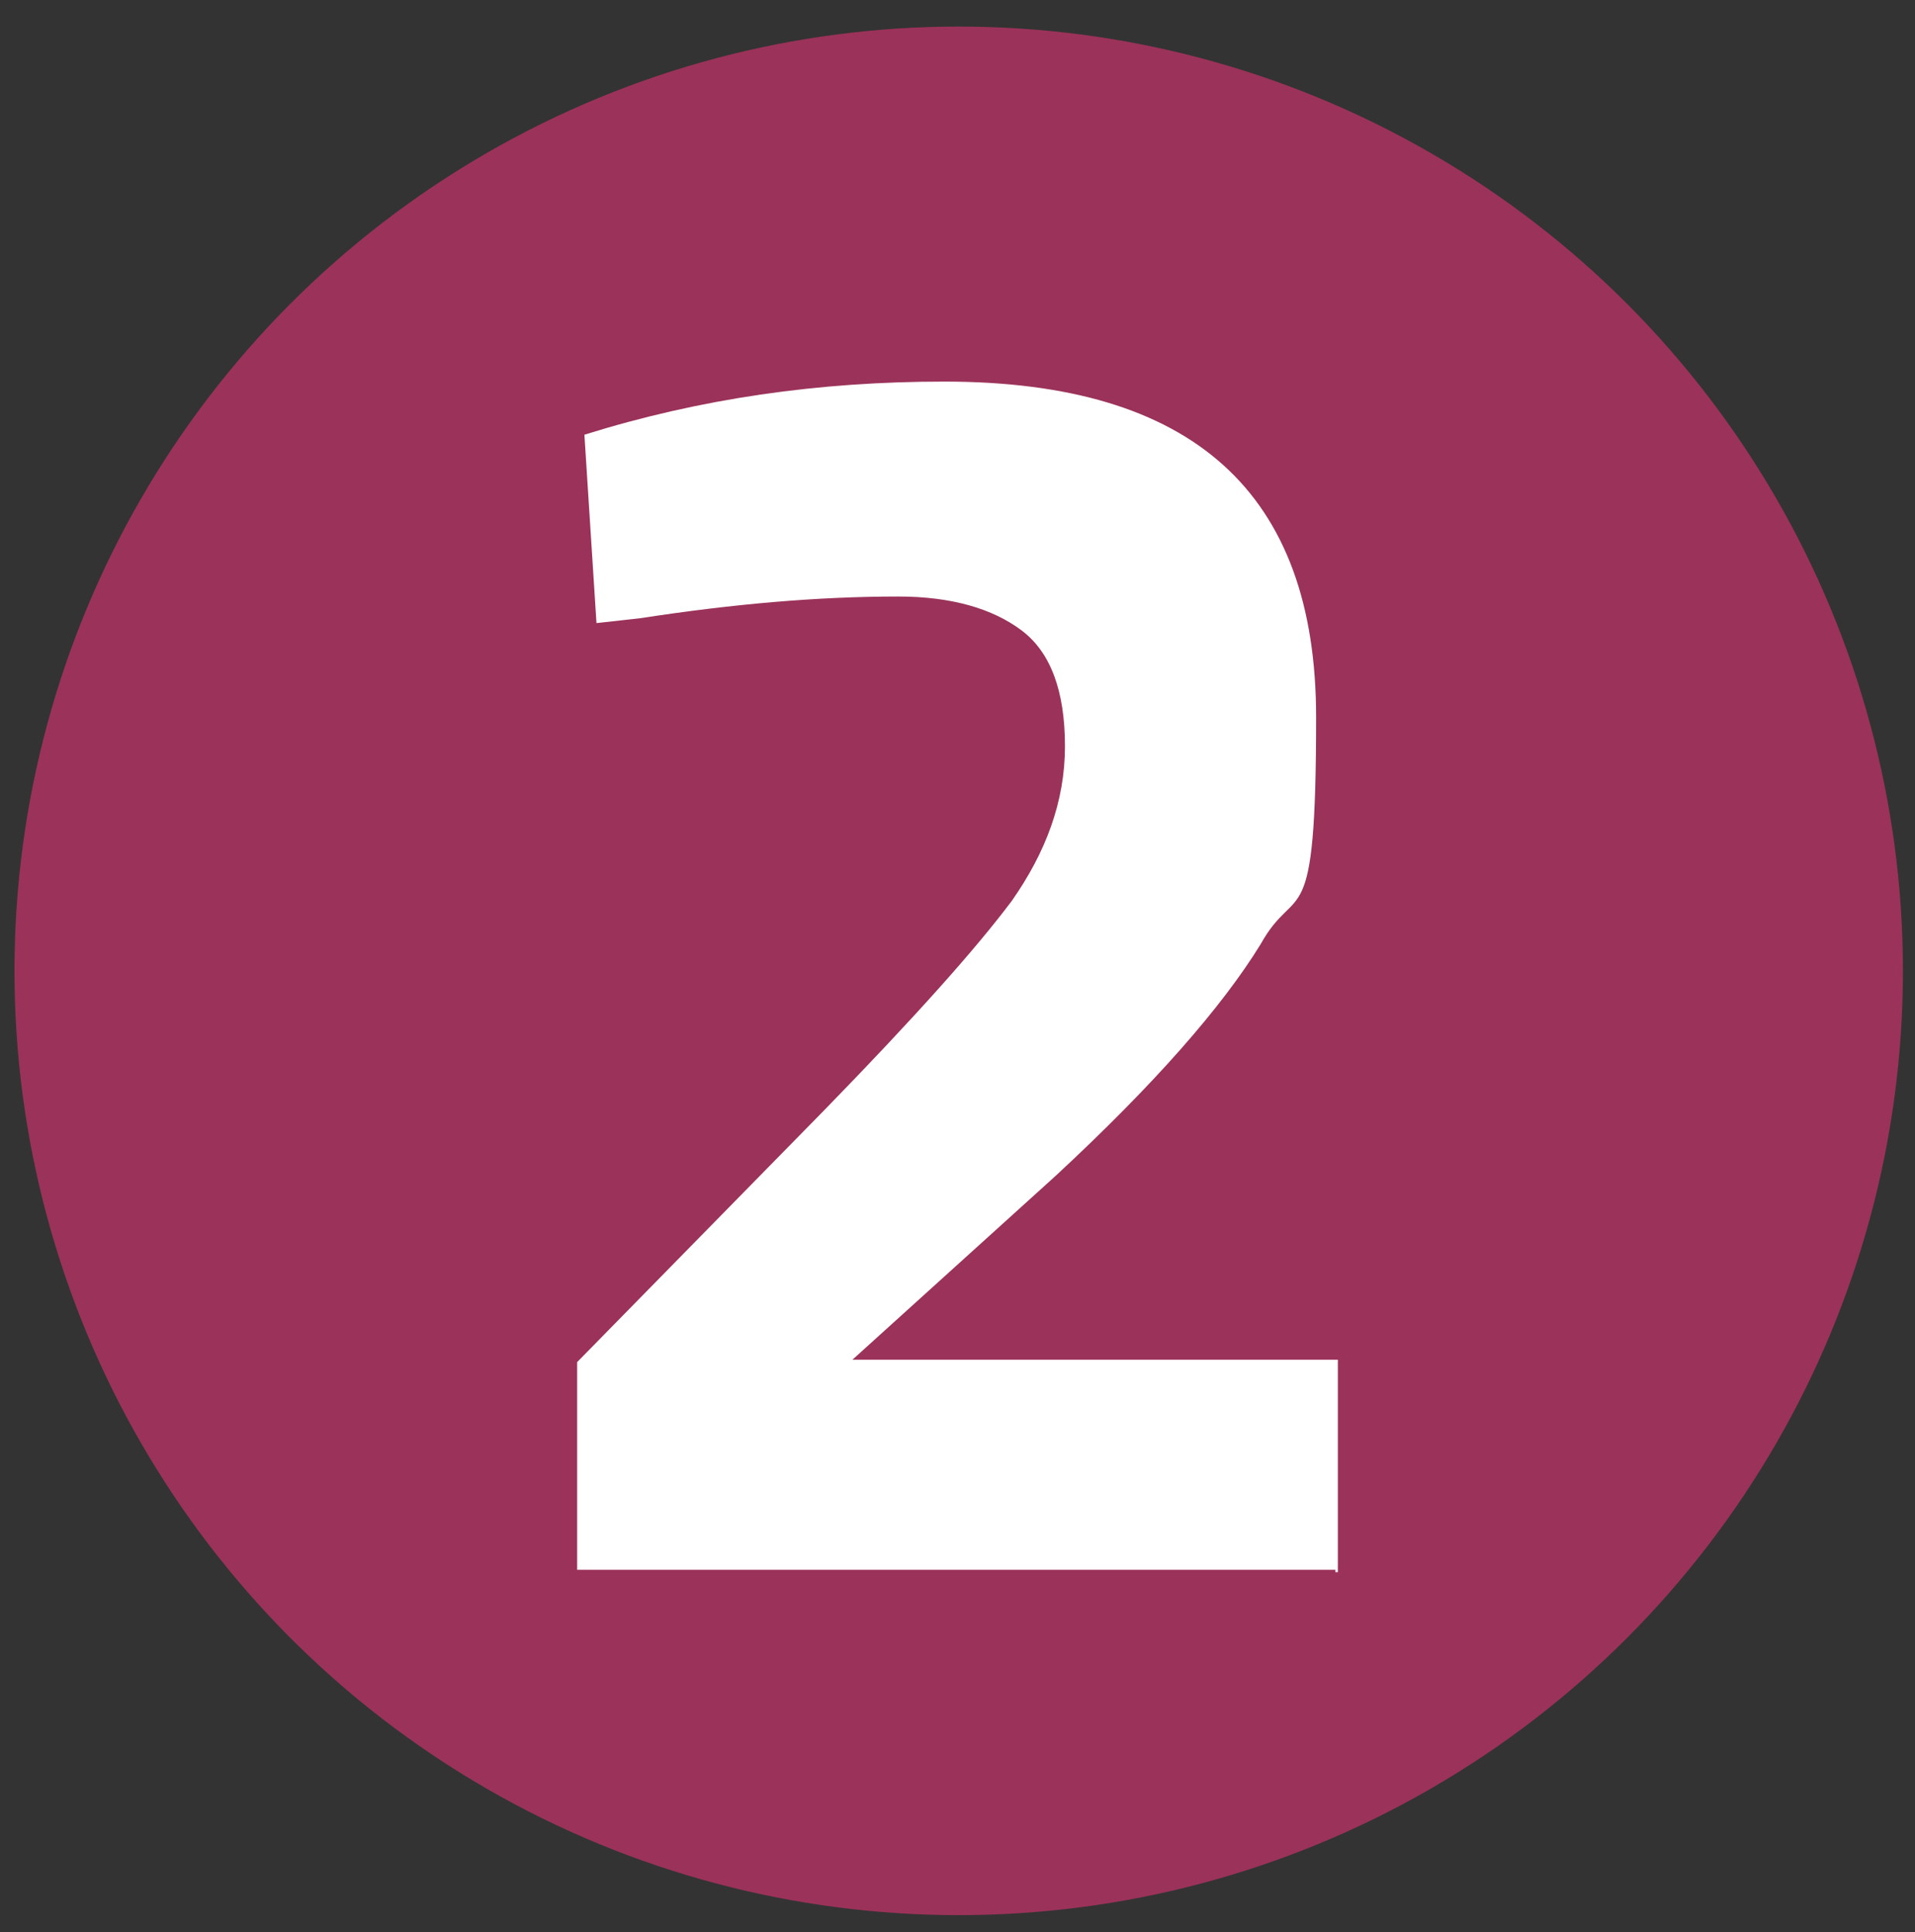
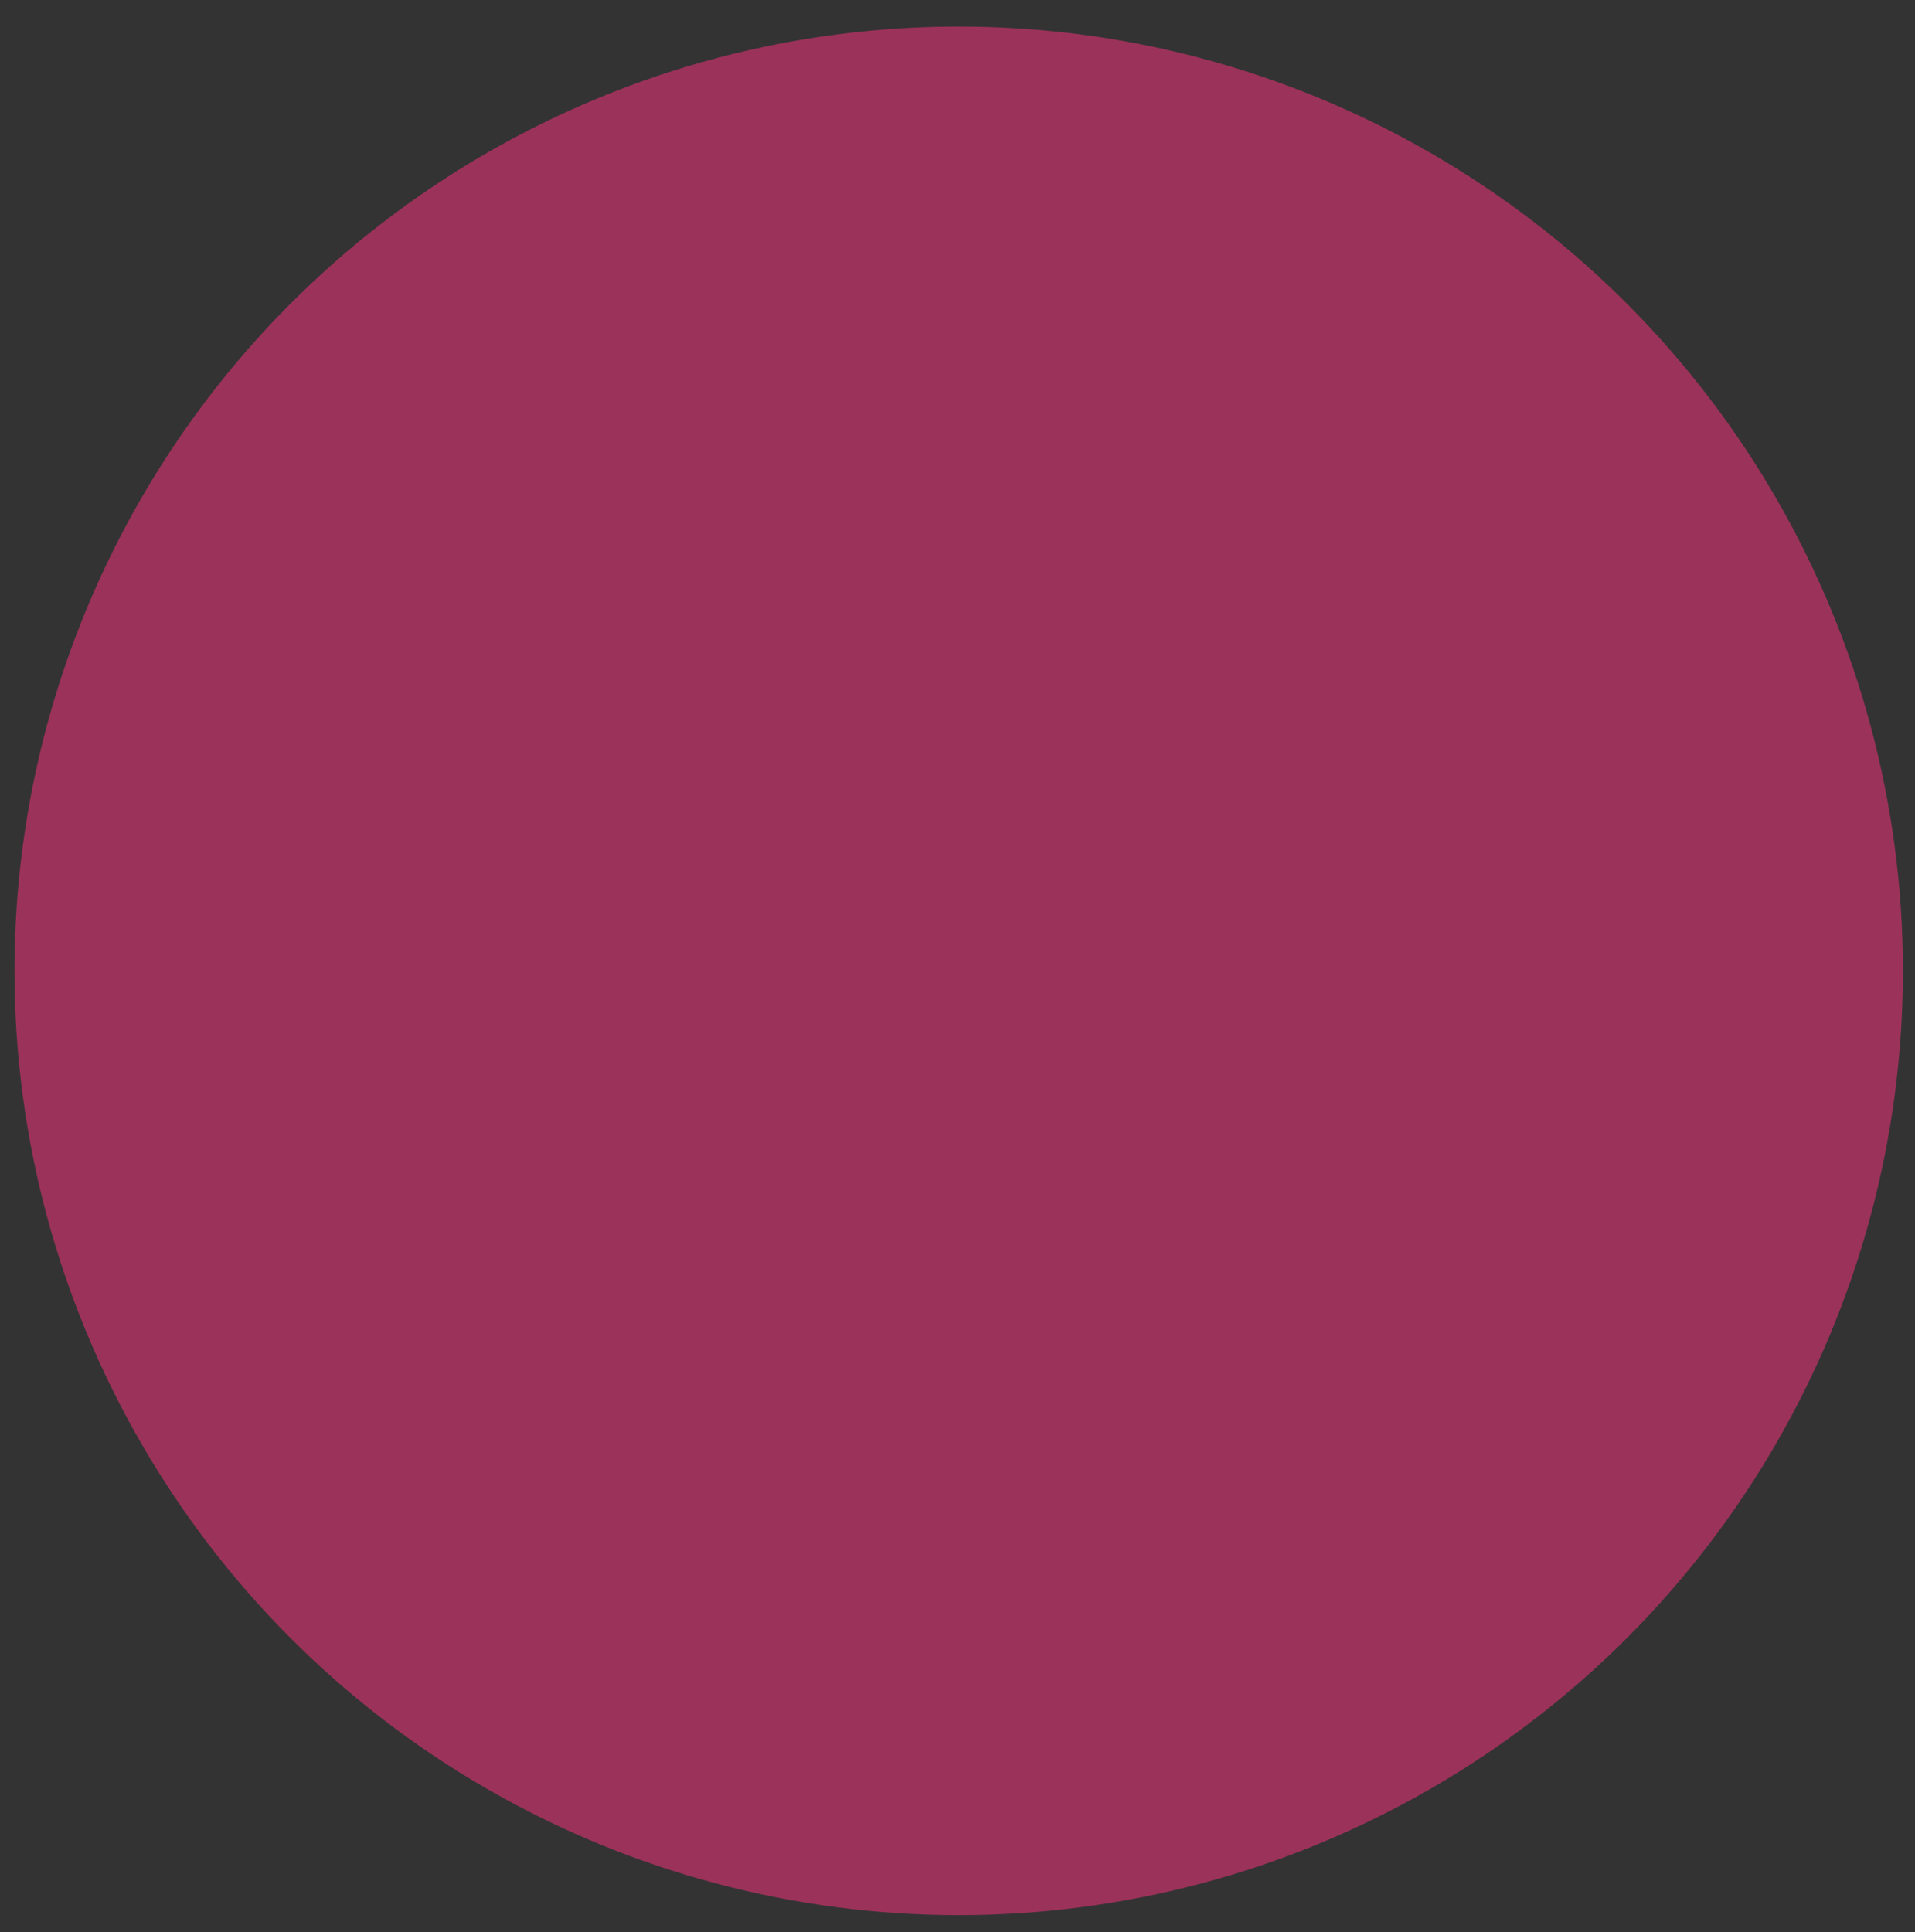
<svg xmlns="http://www.w3.org/2000/svg" id="Ebene_1" version="1.1" viewBox="0 0 79.3 80">
  <rect x="0" y="0" width="79.3" height="80" fill="#333333" stroke="none" />
  <defs>
    <style>
      .st0 {
        fill: #9b3259;
      }

      .st1 {
        fill: #fff;
      }
    </style>
  </defs>
  <circle class="st0" cx="39.7" cy="40.2" r="39.1" />
-   <path class="st1" d="M55.3,65h-31.4v-8.6l10.3-10.5c3.7-3.8,6.2-6.6,7.7-8.6,1.4-2,2.2-4.1,2.2-6.4s-.6-3.9-1.8-4.8c-1.2-.9-2.9-1.4-5.1-1.4-3.3,0-6.8.3-10.7.9l-1.8.2-.5-7.8c4.8-1.5,9.7-2.2,14.9-2.2,10.3,0,15.4,4.6,15.4,13.9s-.8,6.7-2.3,9.4c-1.6,2.6-4.4,5.8-8.5,9.6l-8.4,7.6h20.1v8.8h-.1Z" />
</svg>